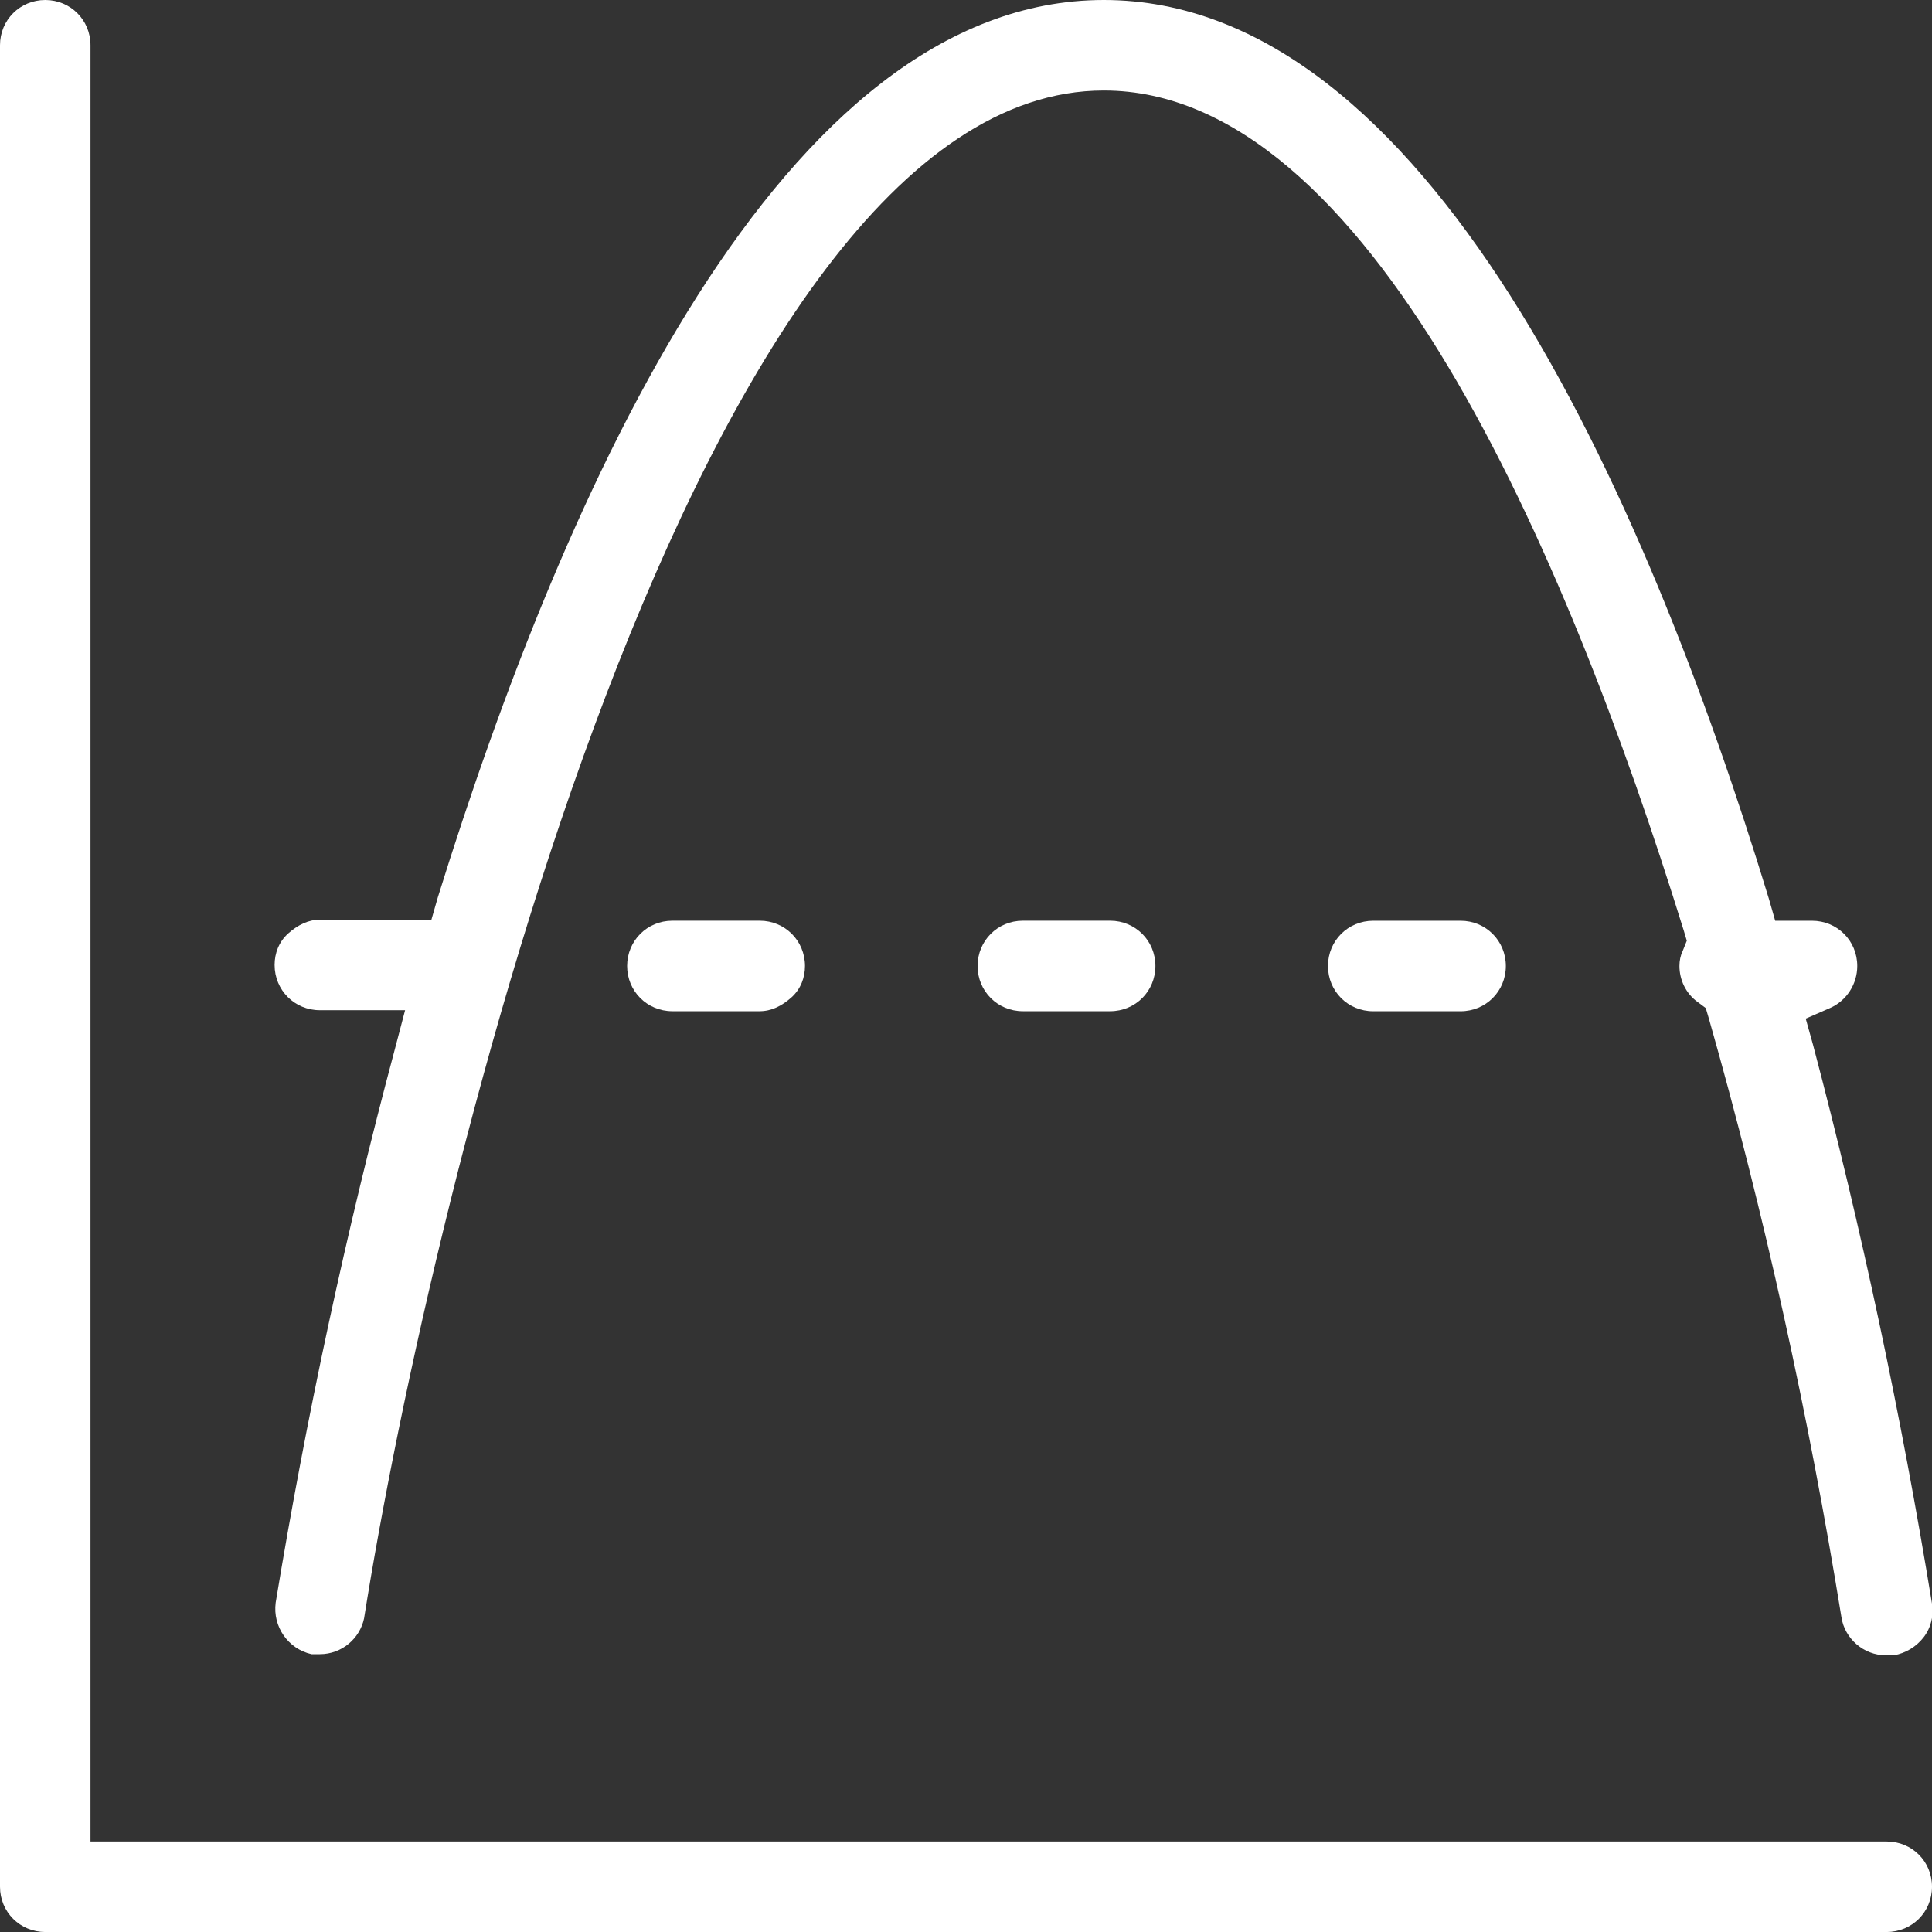
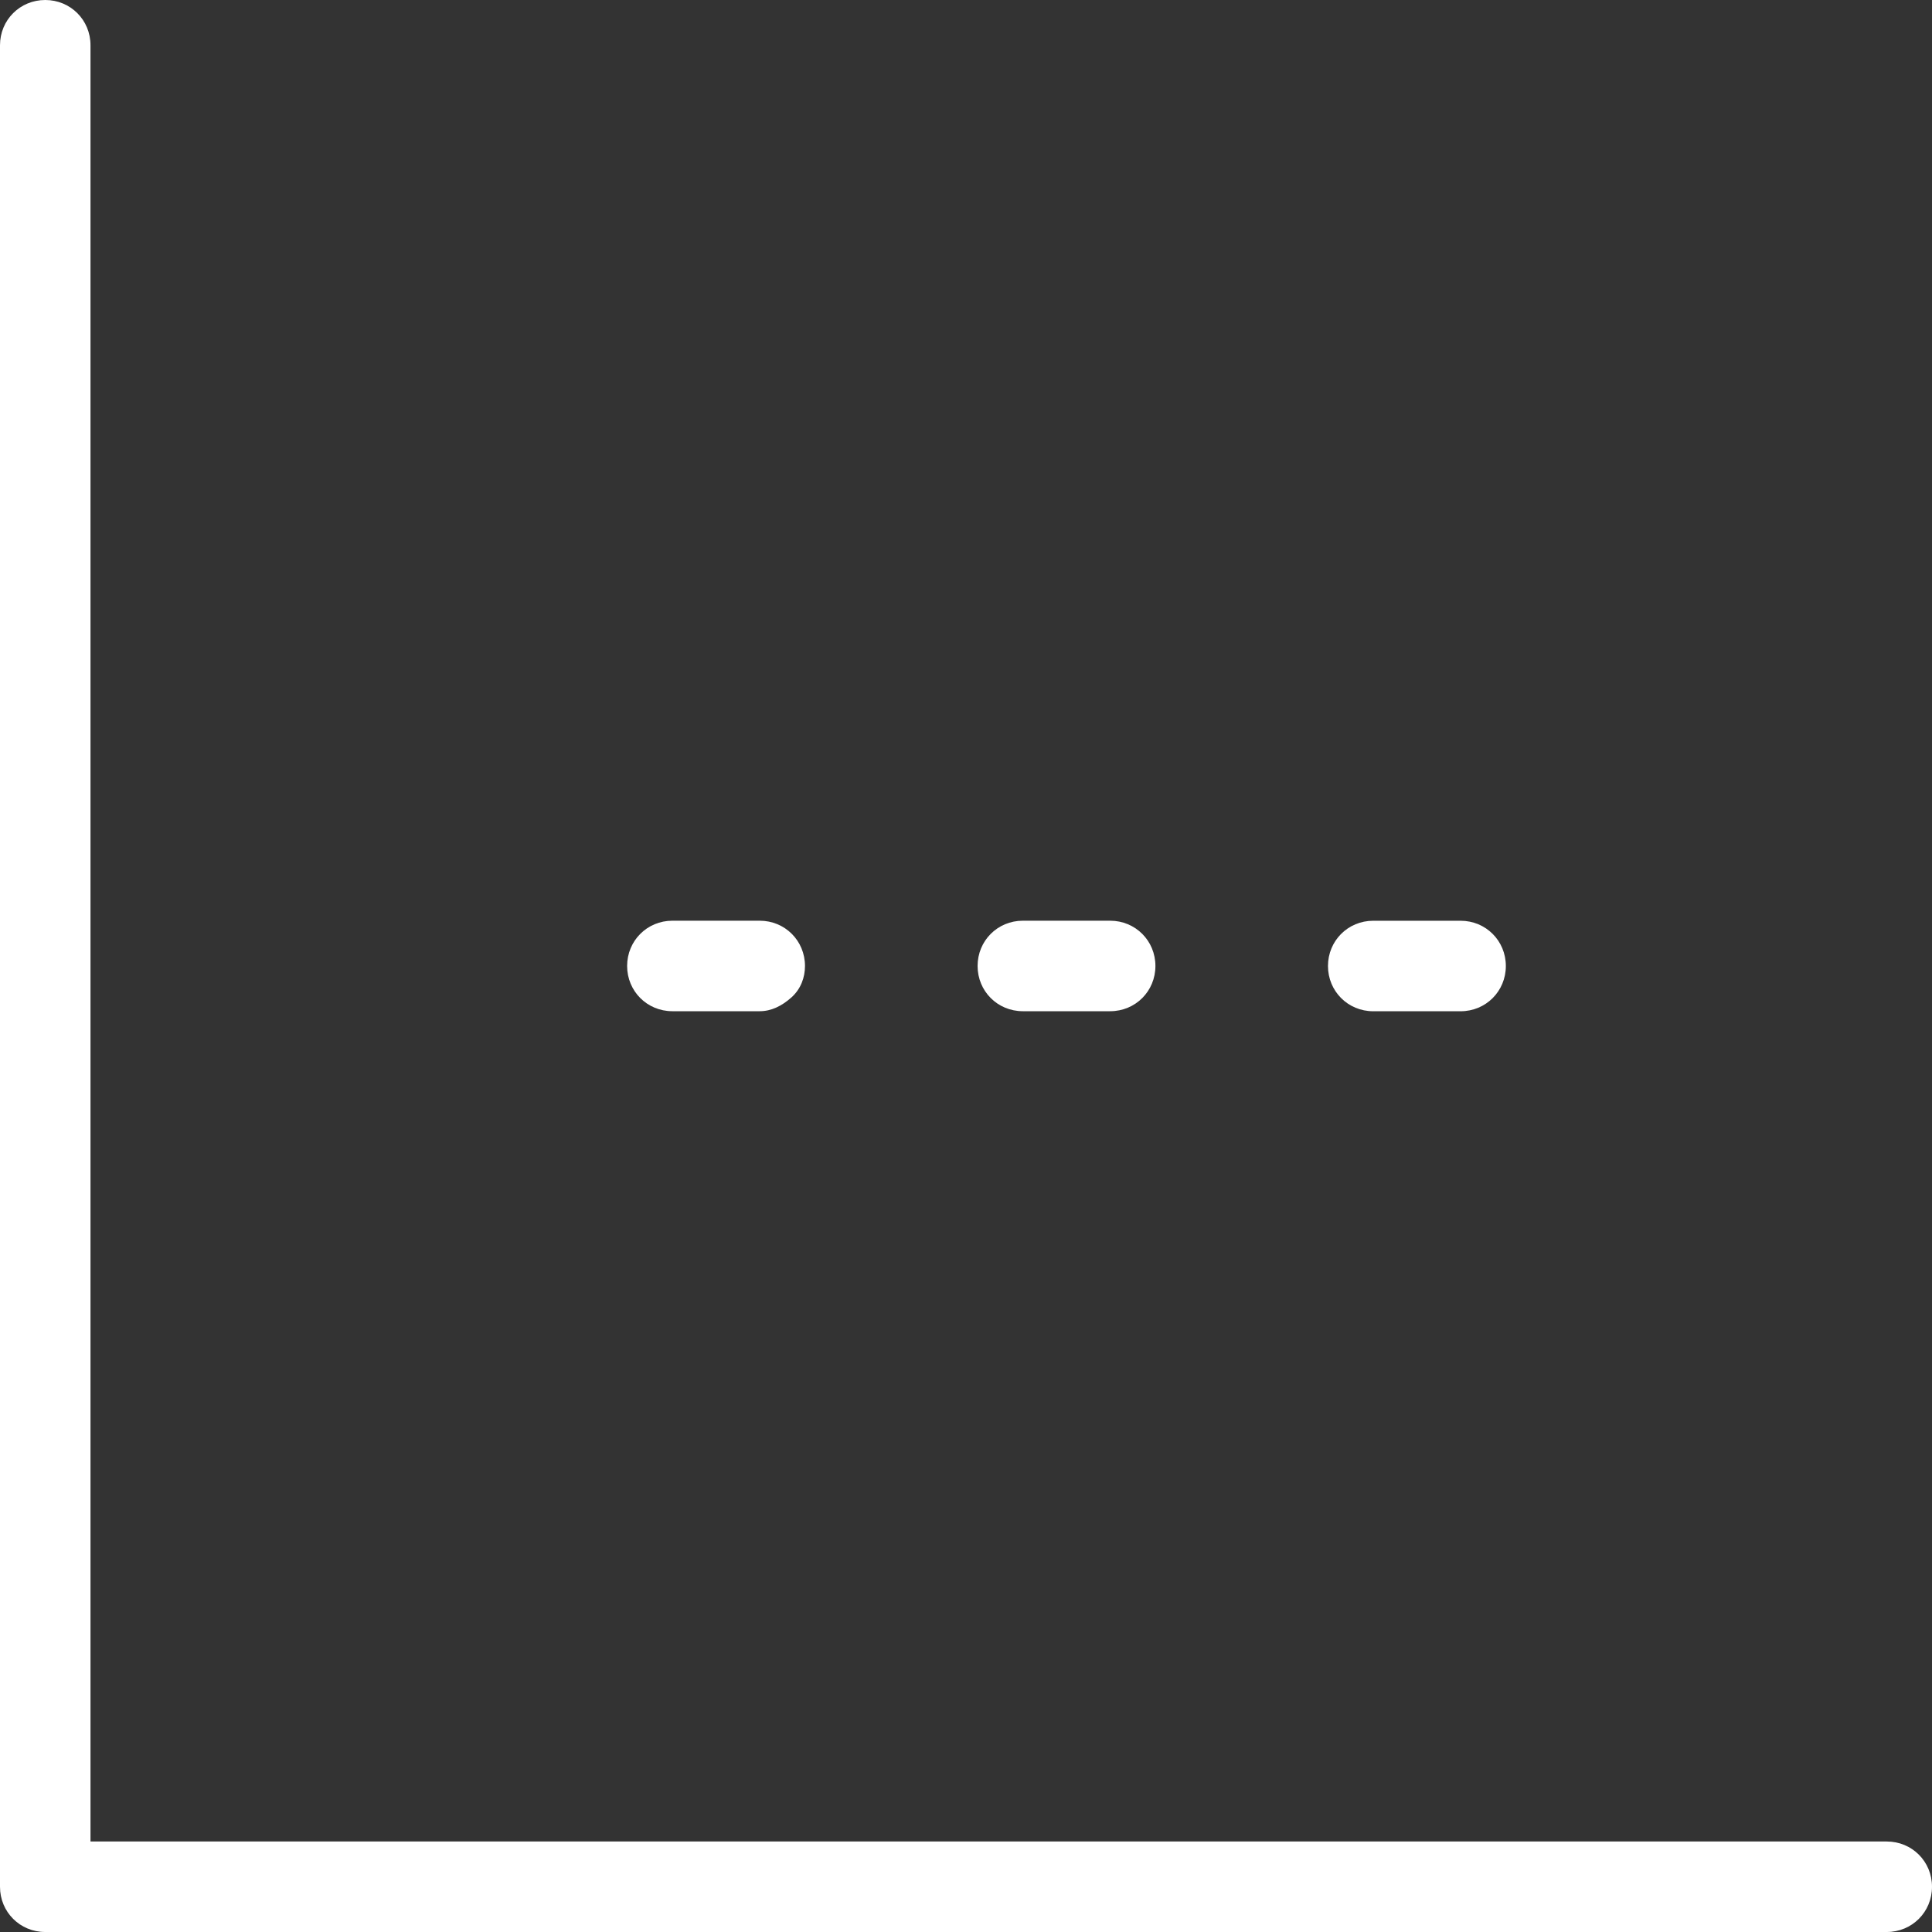
<svg xmlns="http://www.w3.org/2000/svg" width="50" height="50" viewBox="0 0 50 50" fill="none">
  <rect x="0" y="0" width="50" height="50" fill="#333333" stroke="none" />
  <g clip-path="url(#clip0_3167_5121)">
    <path d="M1.171 50C0.517 50 0 49.483 0 48.829V1.171C0 0.517 0.517 0 1.171 0C1.825 0 2.342 0.517 2.342 1.171V47.658H48.829C49.483 47.658 50 48.175 50 48.829C50 49.483 49.483 50 48.829 50H1.171ZM35.539 26.171C34.886 26.171 34.368 25.654 34.368 25C34.368 24.346 34.886 23.829 35.539 23.829H37.8C38.453 23.829 38.971 24.346 38.971 25C38.971 25.654 38.453 26.171 37.8 26.171H35.539Z" fill="white" />
    <path d="M17.401 26.17C16.748 26.17 16.23 25.653 16.23 24.999C16.23 24.346 16.748 23.828 17.401 23.828H19.662C20.315 23.828 20.833 24.346 20.833 24.999C20.833 25.299 20.724 25.598 20.479 25.816C20.234 26.034 19.961 26.17 19.662 26.17H17.401Z" fill="white" />
-     <path d="M48.801 42.838C48.229 42.838 47.739 42.402 47.657 41.857C46.813 36.656 45.669 31.427 44.226 26.362L44.145 26.089L43.927 25.926C43.627 25.708 43.464 25.354 43.464 25C43.464 24.864 43.491 24.728 43.545 24.619L43.654 24.346L43.573 24.074C40.495 14.161 35.403 2.342 28.567 2.342C18.001 2.342 11.165 30.882 9.422 41.885C9.313 42.402 8.85 42.81 8.278 42.81H8.061C7.461 42.674 7.053 42.102 7.135 41.476C7.924 36.683 8.959 31.863 10.212 27.179L10.484 26.144H8.278C7.625 26.144 7.107 25.626 7.107 24.973C7.107 24.673 7.216 24.374 7.461 24.156C7.707 23.938 7.979 23.802 8.278 23.802H11.165L11.329 23.23C14.624 12.636 20.234 0 28.567 0C36.901 0 42.538 12.636 45.778 23.257L45.942 23.829H46.895C47.549 23.829 48.066 24.346 48.066 25C48.066 25.463 47.794 25.899 47.358 26.089L46.732 26.362L46.922 27.043C48.175 31.781 49.21 36.656 50 41.503C50.054 41.803 49.972 42.13 49.782 42.375C49.591 42.62 49.319 42.783 49.019 42.838C48.938 42.838 48.883 42.838 48.801 42.838Z" fill="white" />
    <path d="M26.471 26.17C25.817 26.17 25.3 25.653 25.3 24.999C25.3 24.346 25.817 23.828 26.471 23.828H28.731C29.385 23.828 29.902 24.346 29.902 24.999C29.902 25.653 29.385 26.17 28.731 26.17H26.471Z" fill="white" />
  </g>
  <defs>
    <clipPath id="clip0_3167_5121">
      <rect width="50" height="50" fill="white" />
    </clipPath>
  </defs>
</svg>